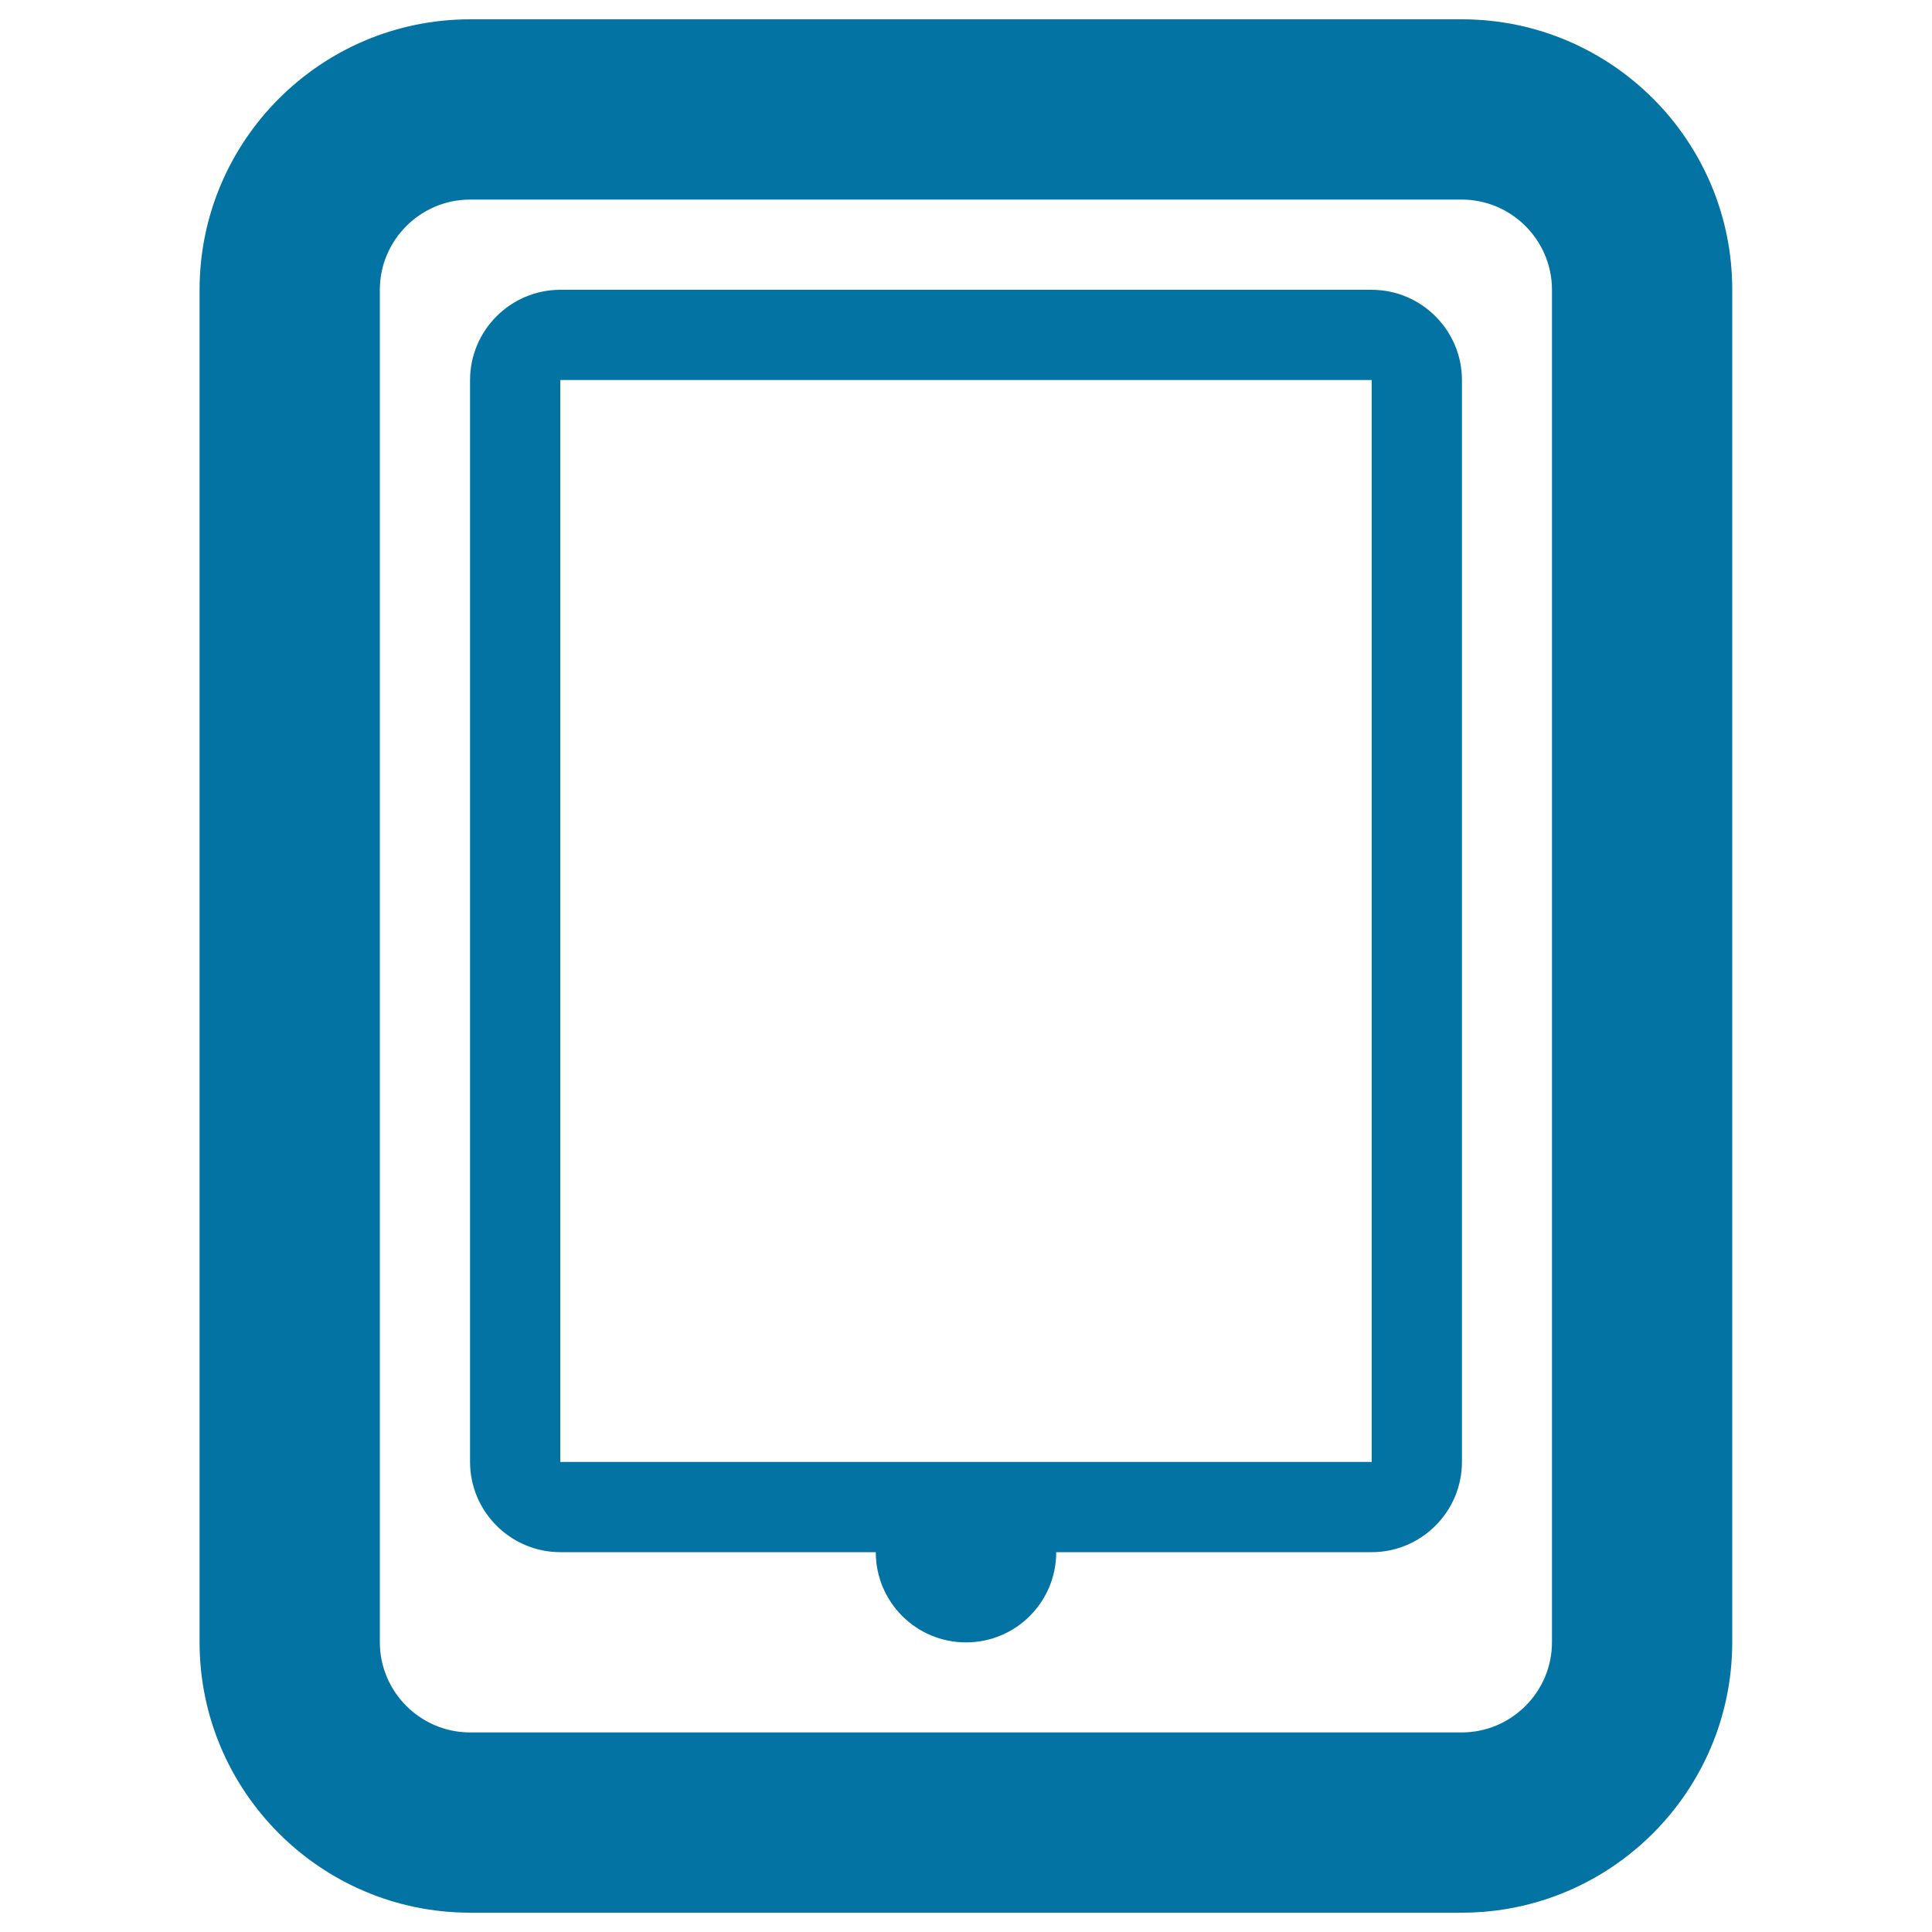
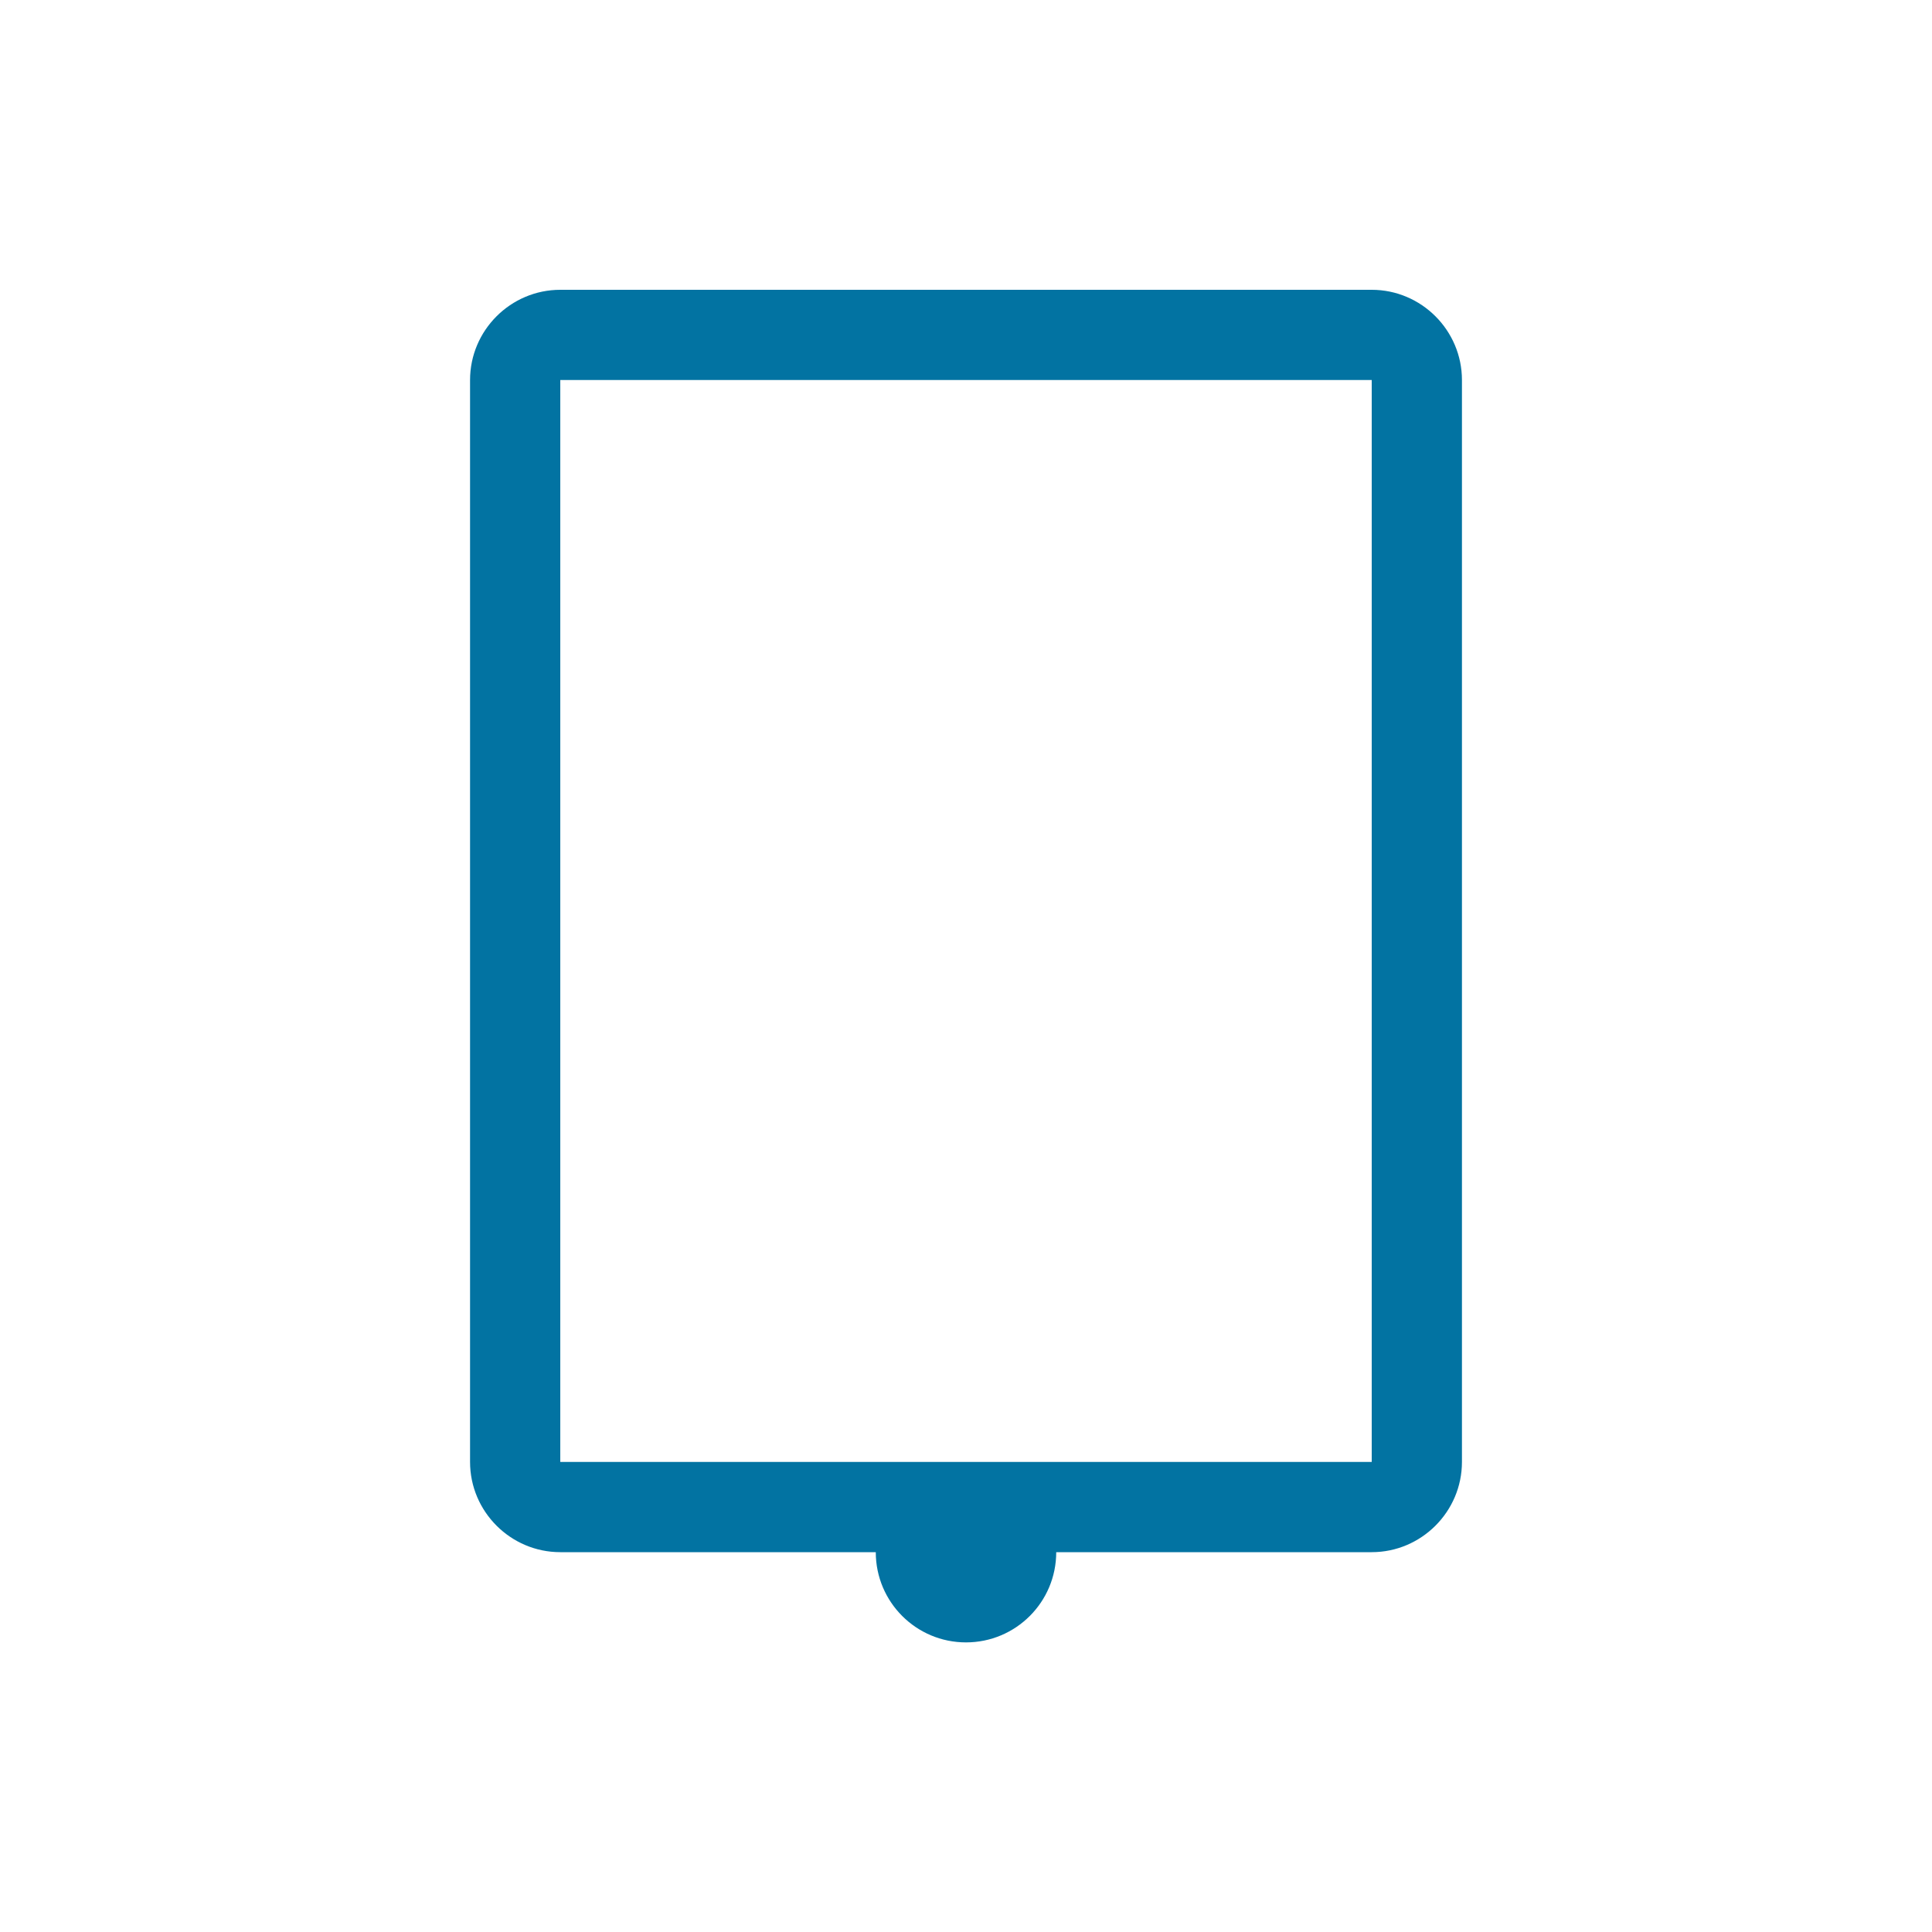
<svg xmlns="http://www.w3.org/2000/svg" viewBox="0 0 1000 1000" style="fill:#0273a2">
  <title>Electronic Tablet SVG icon</title>
  <g>
    <g id="Layer_1_93_">
      <path d="M710,150H290c-25.7,0-46.7,21-46.7,46.7v560c0,25.7,21,46.7,46.7,46.7h163.3c0,25.8,20.9,46.7,46.7,46.7s46.7-20.9,46.7-46.7H710c25.7,0,46.7-21,46.7-46.7v-560C756.7,171,735.7,150,710,150z M710,756.7H290v-560h420V756.7z" />
-       <path d="M756.7,10H243.3c-77.2,0-140,62.8-140,140v700c0,77.2,62.8,140,140,140h513.3c77.2,0,140-62.8,140-140V150C896.7,72.8,833.9,10,756.7,10z M803.3,850c0,25.7-21,46.7-46.7,46.7H243.3c-25.7,0-46.7-21-46.7-46.7V150c0-25.7,21-46.7,46.7-46.7h513.3c25.7,0,46.7,21,46.7,46.7V850z" />
    </g>
  </g>
</svg>